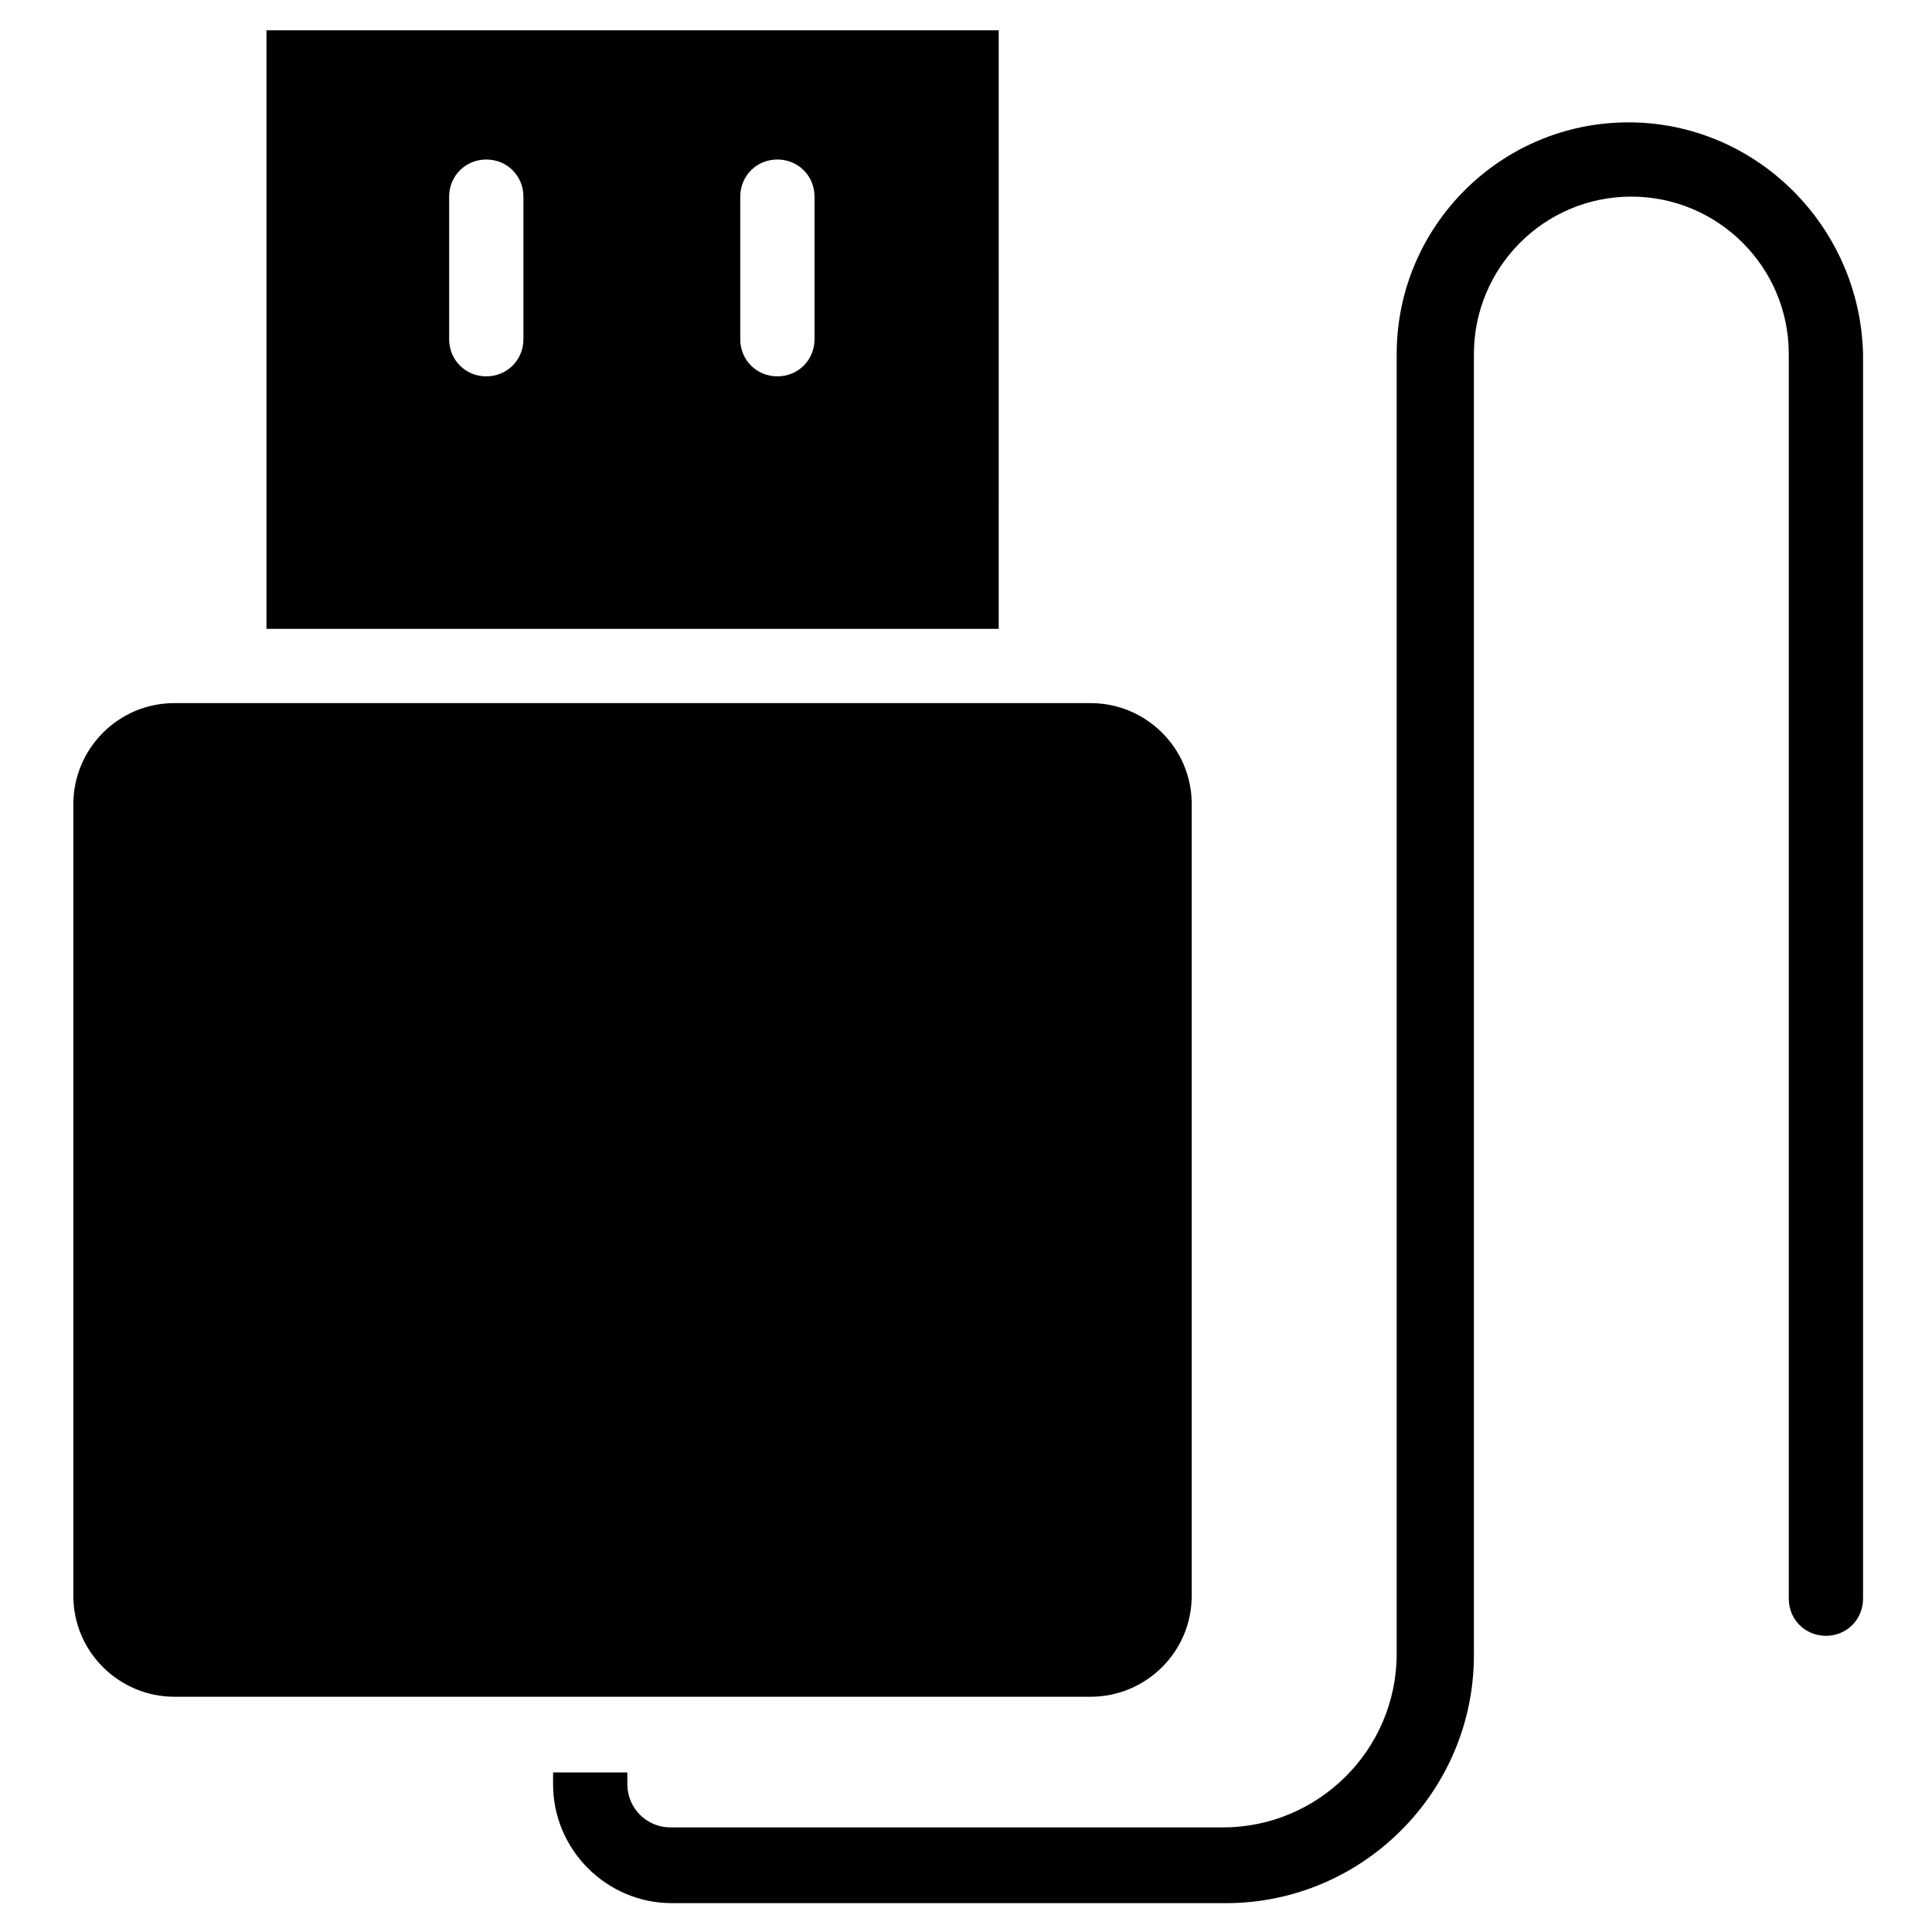
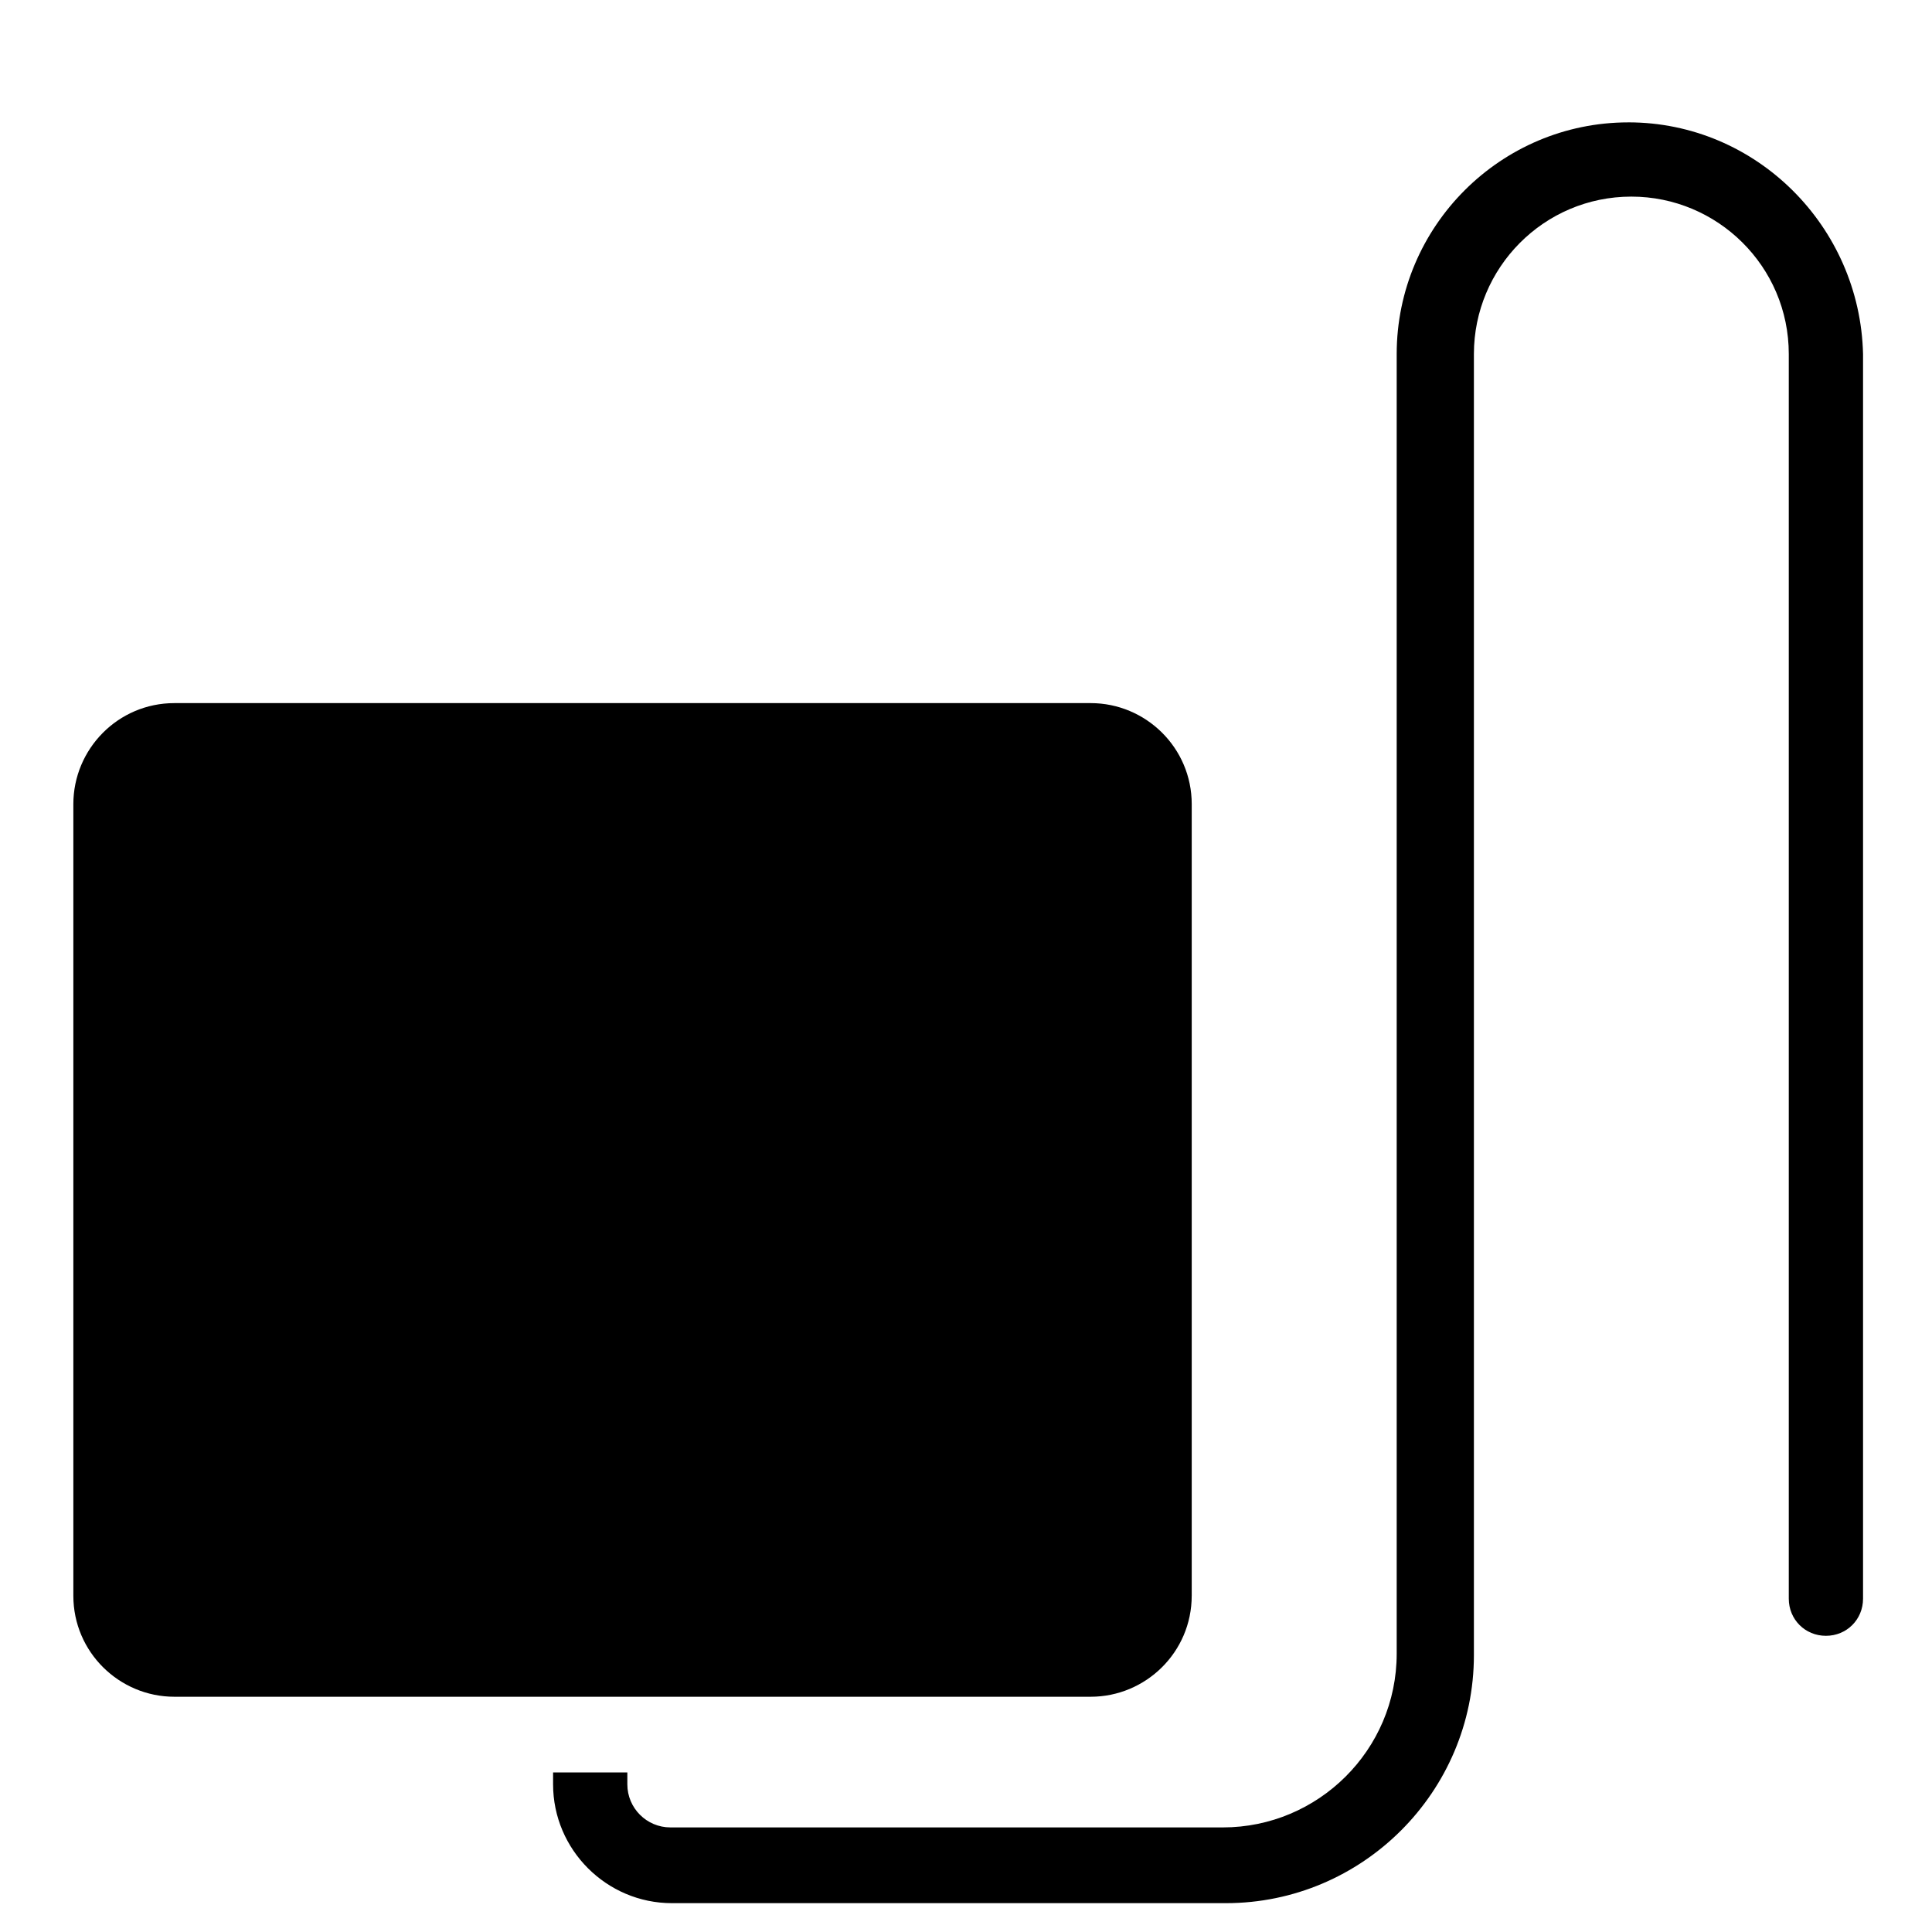
<svg xmlns="http://www.w3.org/2000/svg" fill="#000000" width="800px" height="800px" version="1.1" viewBox="144 144 512 512">
  <g>
    <path d="m459.82 566.89v-209.79c0-14.957-12.203-26.766-26.766-26.766h-242.85c-14.957 0-26.766 12.203-26.766 26.766v209.79c0 14.957 12.203 26.766 26.766 26.766h242.85c14.562-0.004 26.762-11.809 26.762-26.766z" />
    <path d="m575.54 176.43c-33.852 0-61.402 27.551-61.402 61.402v344.4c0 25.586-20.859 46.051-46.051 46.051h-146.42c-6.297 0-11.414-5.117-11.414-11.414v-3.148h-19.68v3.148c0 17.32 14.168 31.488 31.488 31.488h146.81c36.211 0 65.73-29.52 65.73-65.73v-344.8c0-22.828 18.5-41.723 41.723-41.723 22.828 0 41.723 18.5 41.723 41.723v329.84c0 5.512 4.328 9.84 9.84 9.84s9.84-4.328 9.84-9.84v-329.84c-0.789-33.852-28.34-61.402-62.191-61.402z" />
-     <path d="m408.27 152.03h-193.65v158.62h194.05l-0.004-158.62zm-125.56 81.867c0 5.512-4.328 9.84-9.84 9.84-5.512 0-9.84-4.328-9.84-9.84v-37.785c0-5.512 4.328-9.84 9.84-9.84 5.512 0 9.84 4.328 9.84 9.84zm77.145 0c0 5.512-4.328 9.84-9.84 9.84s-9.84-4.328-9.84-9.84v-37.785c0-5.512 4.328-9.84 9.84-9.84s9.84 4.328 9.84 9.84z" />
  </g>
</svg>